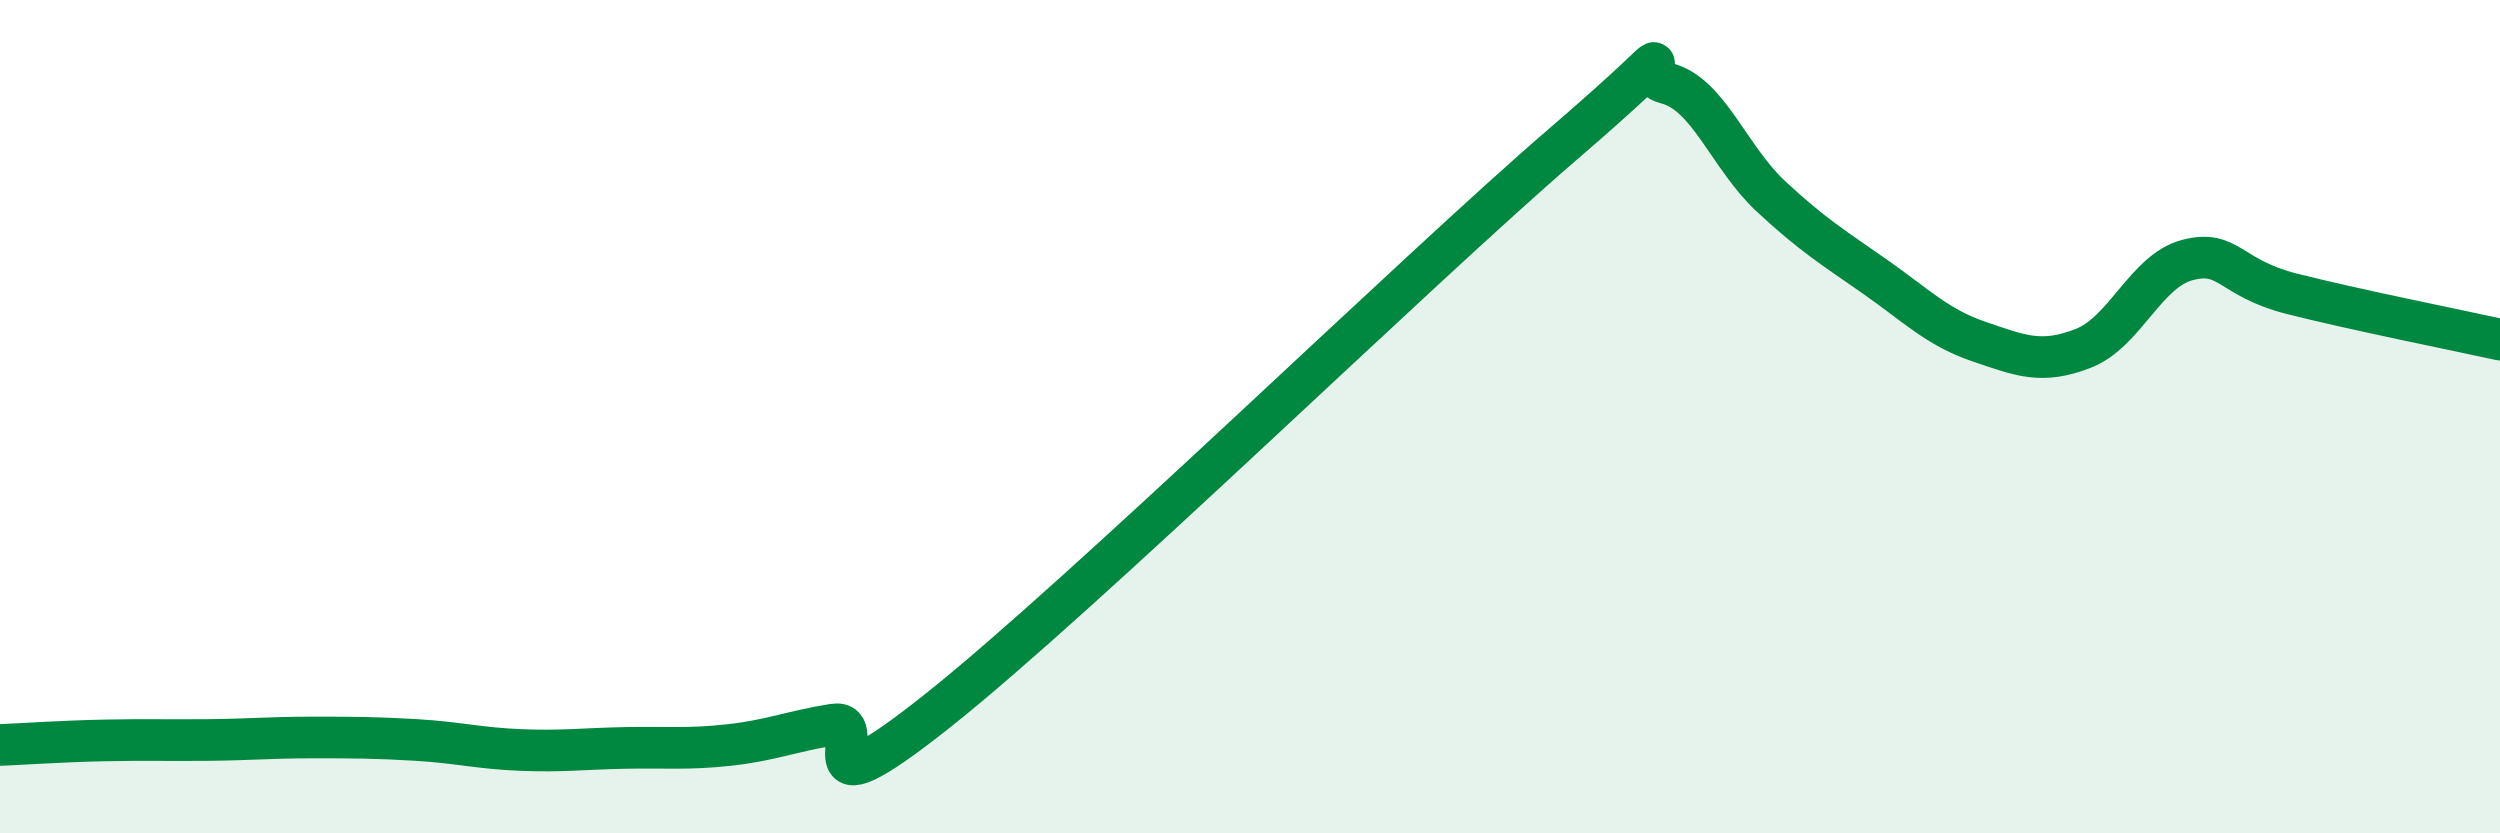
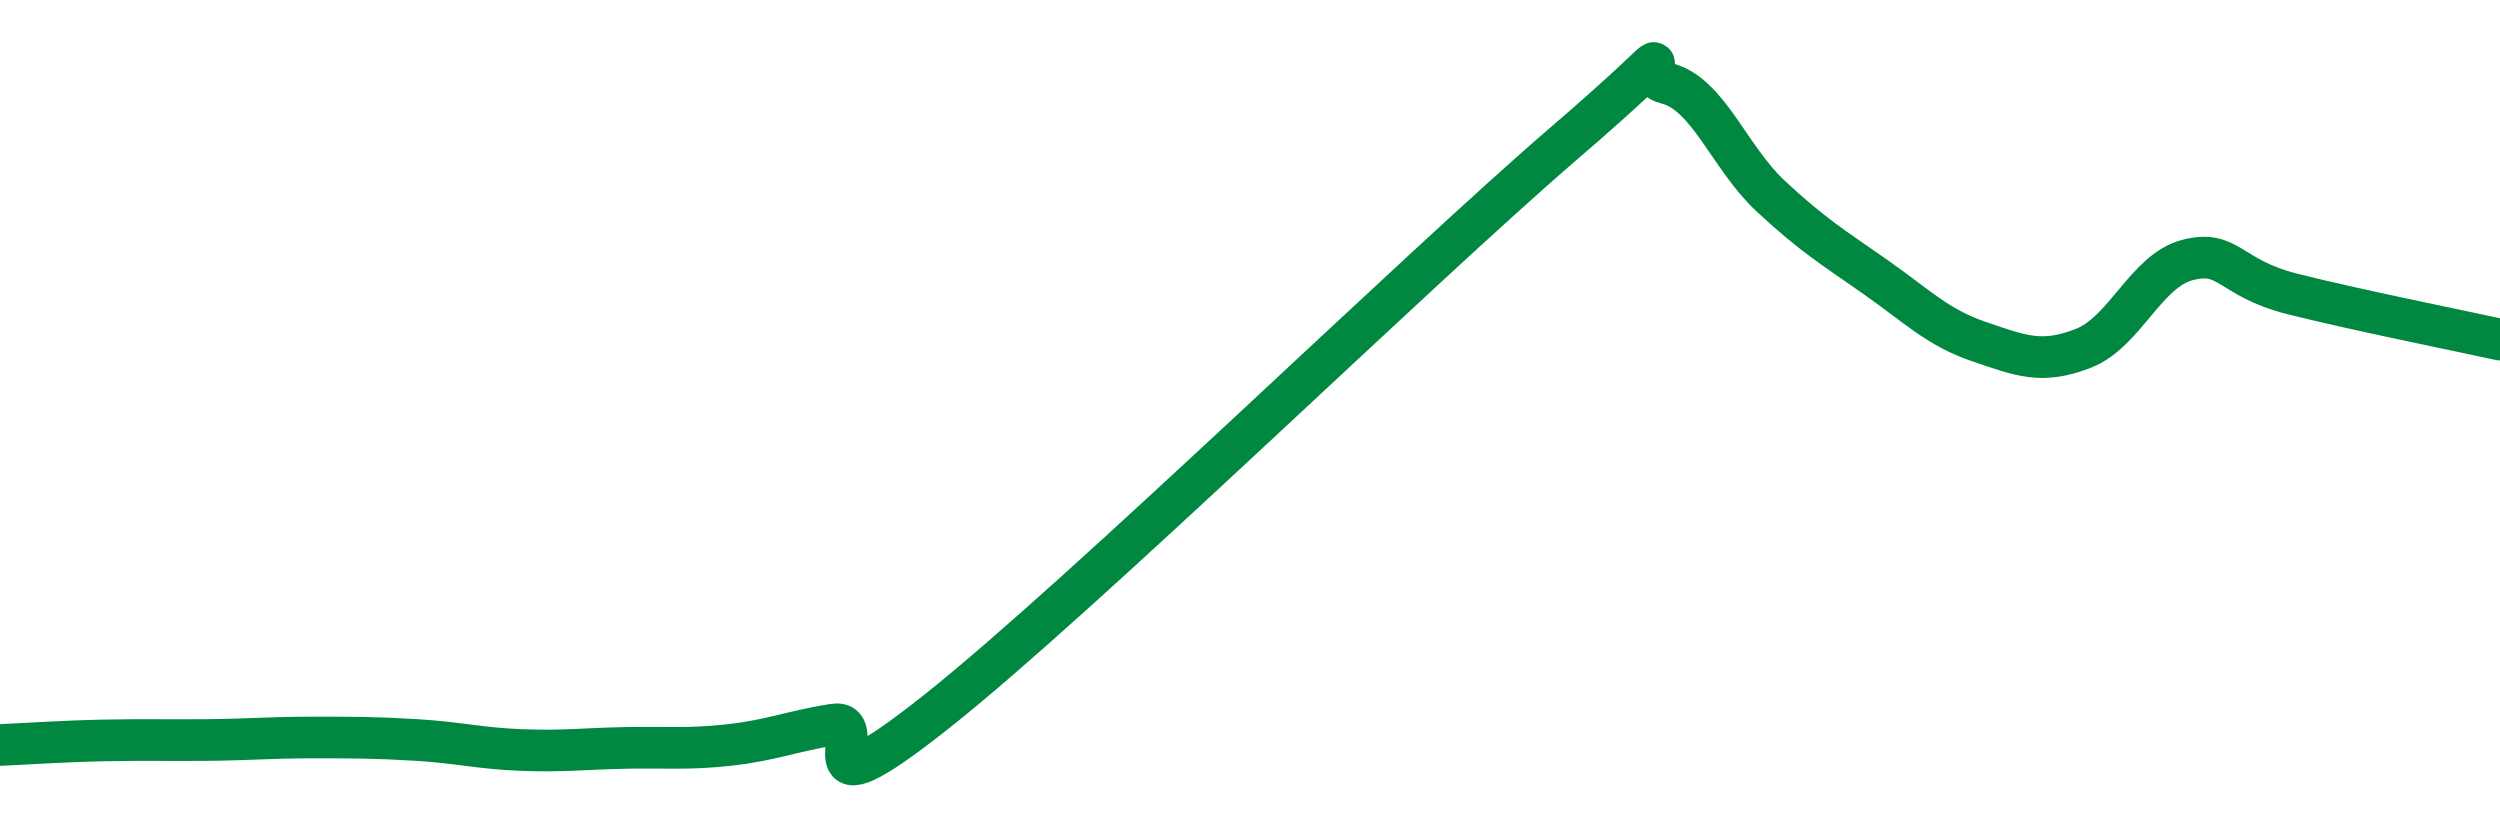
<svg xmlns="http://www.w3.org/2000/svg" width="60" height="20" viewBox="0 0 60 20">
-   <path d="M 0,17.88 C 0.5,17.86 1.5,17.79 2.5,17.77 C 3.5,17.75 4,17.77 5,17.76 C 6,17.75 6.5,17.7 7.5,17.7 C 8.5,17.7 9,17.7 10,17.76 C 11,17.82 11.5,17.96 12.5,18 C 13.5,18.04 14,17.97 15,17.95 C 16,17.93 16.5,17.99 17.5,17.88 C 18.5,17.77 19,17.55 20,17.39 C 21,17.23 19,19.84 22.5,17.06 C 26,14.28 34,6.48 37.5,3.47 C 41,0.46 39,1.75 40,2 C 41,2.25 41.5,3.78 42.5,4.71 C 43.5,5.64 44,5.94 45,6.64 C 46,7.34 46.5,7.86 47.5,8.2 C 48.5,8.54 49,8.75 50,8.36 C 51,7.97 51.5,6.5 52.5,6.24 C 53.5,5.98 53.5,6.67 55,7.05 C 56.5,7.43 59,7.93 60,8.15L60 20L0 20Z" fill="#008740" opacity="0.1" stroke-linecap="round" stroke-linejoin="round" />
  <path d="M 0,17.88 C 0.5,17.86 1.5,17.79 2.5,17.77 C 3.5,17.75 4,17.77 5,17.76 C 6,17.75 6.5,17.7 7.5,17.7 C 8.5,17.7 9,17.7 10,17.76 C 11,17.82 11.5,17.96 12.5,18 C 13.5,18.04 14,17.97 15,17.95 C 16,17.93 16.5,17.99 17.5,17.88 C 18.5,17.77 19,17.55 20,17.39 C 21,17.23 19,19.84 22.5,17.06 C 26,14.28 34,6.48 37.5,3.47 C 41,0.46 39,1.75 40,2 C 41,2.25 41.5,3.78 42.5,4.71 C 43.5,5.64 44,5.94 45,6.64 C 46,7.34 46.5,7.86 47.5,8.2 C 48.5,8.54 49,8.75 50,8.36 C 51,7.97 51.5,6.5 52.5,6.24 C 53.5,5.98 53.5,6.67 55,7.05 C 56.5,7.43 59,7.93 60,8.15" stroke="#008740" stroke-width="1" fill="none" stroke-linecap="round" stroke-linejoin="round" />
</svg>